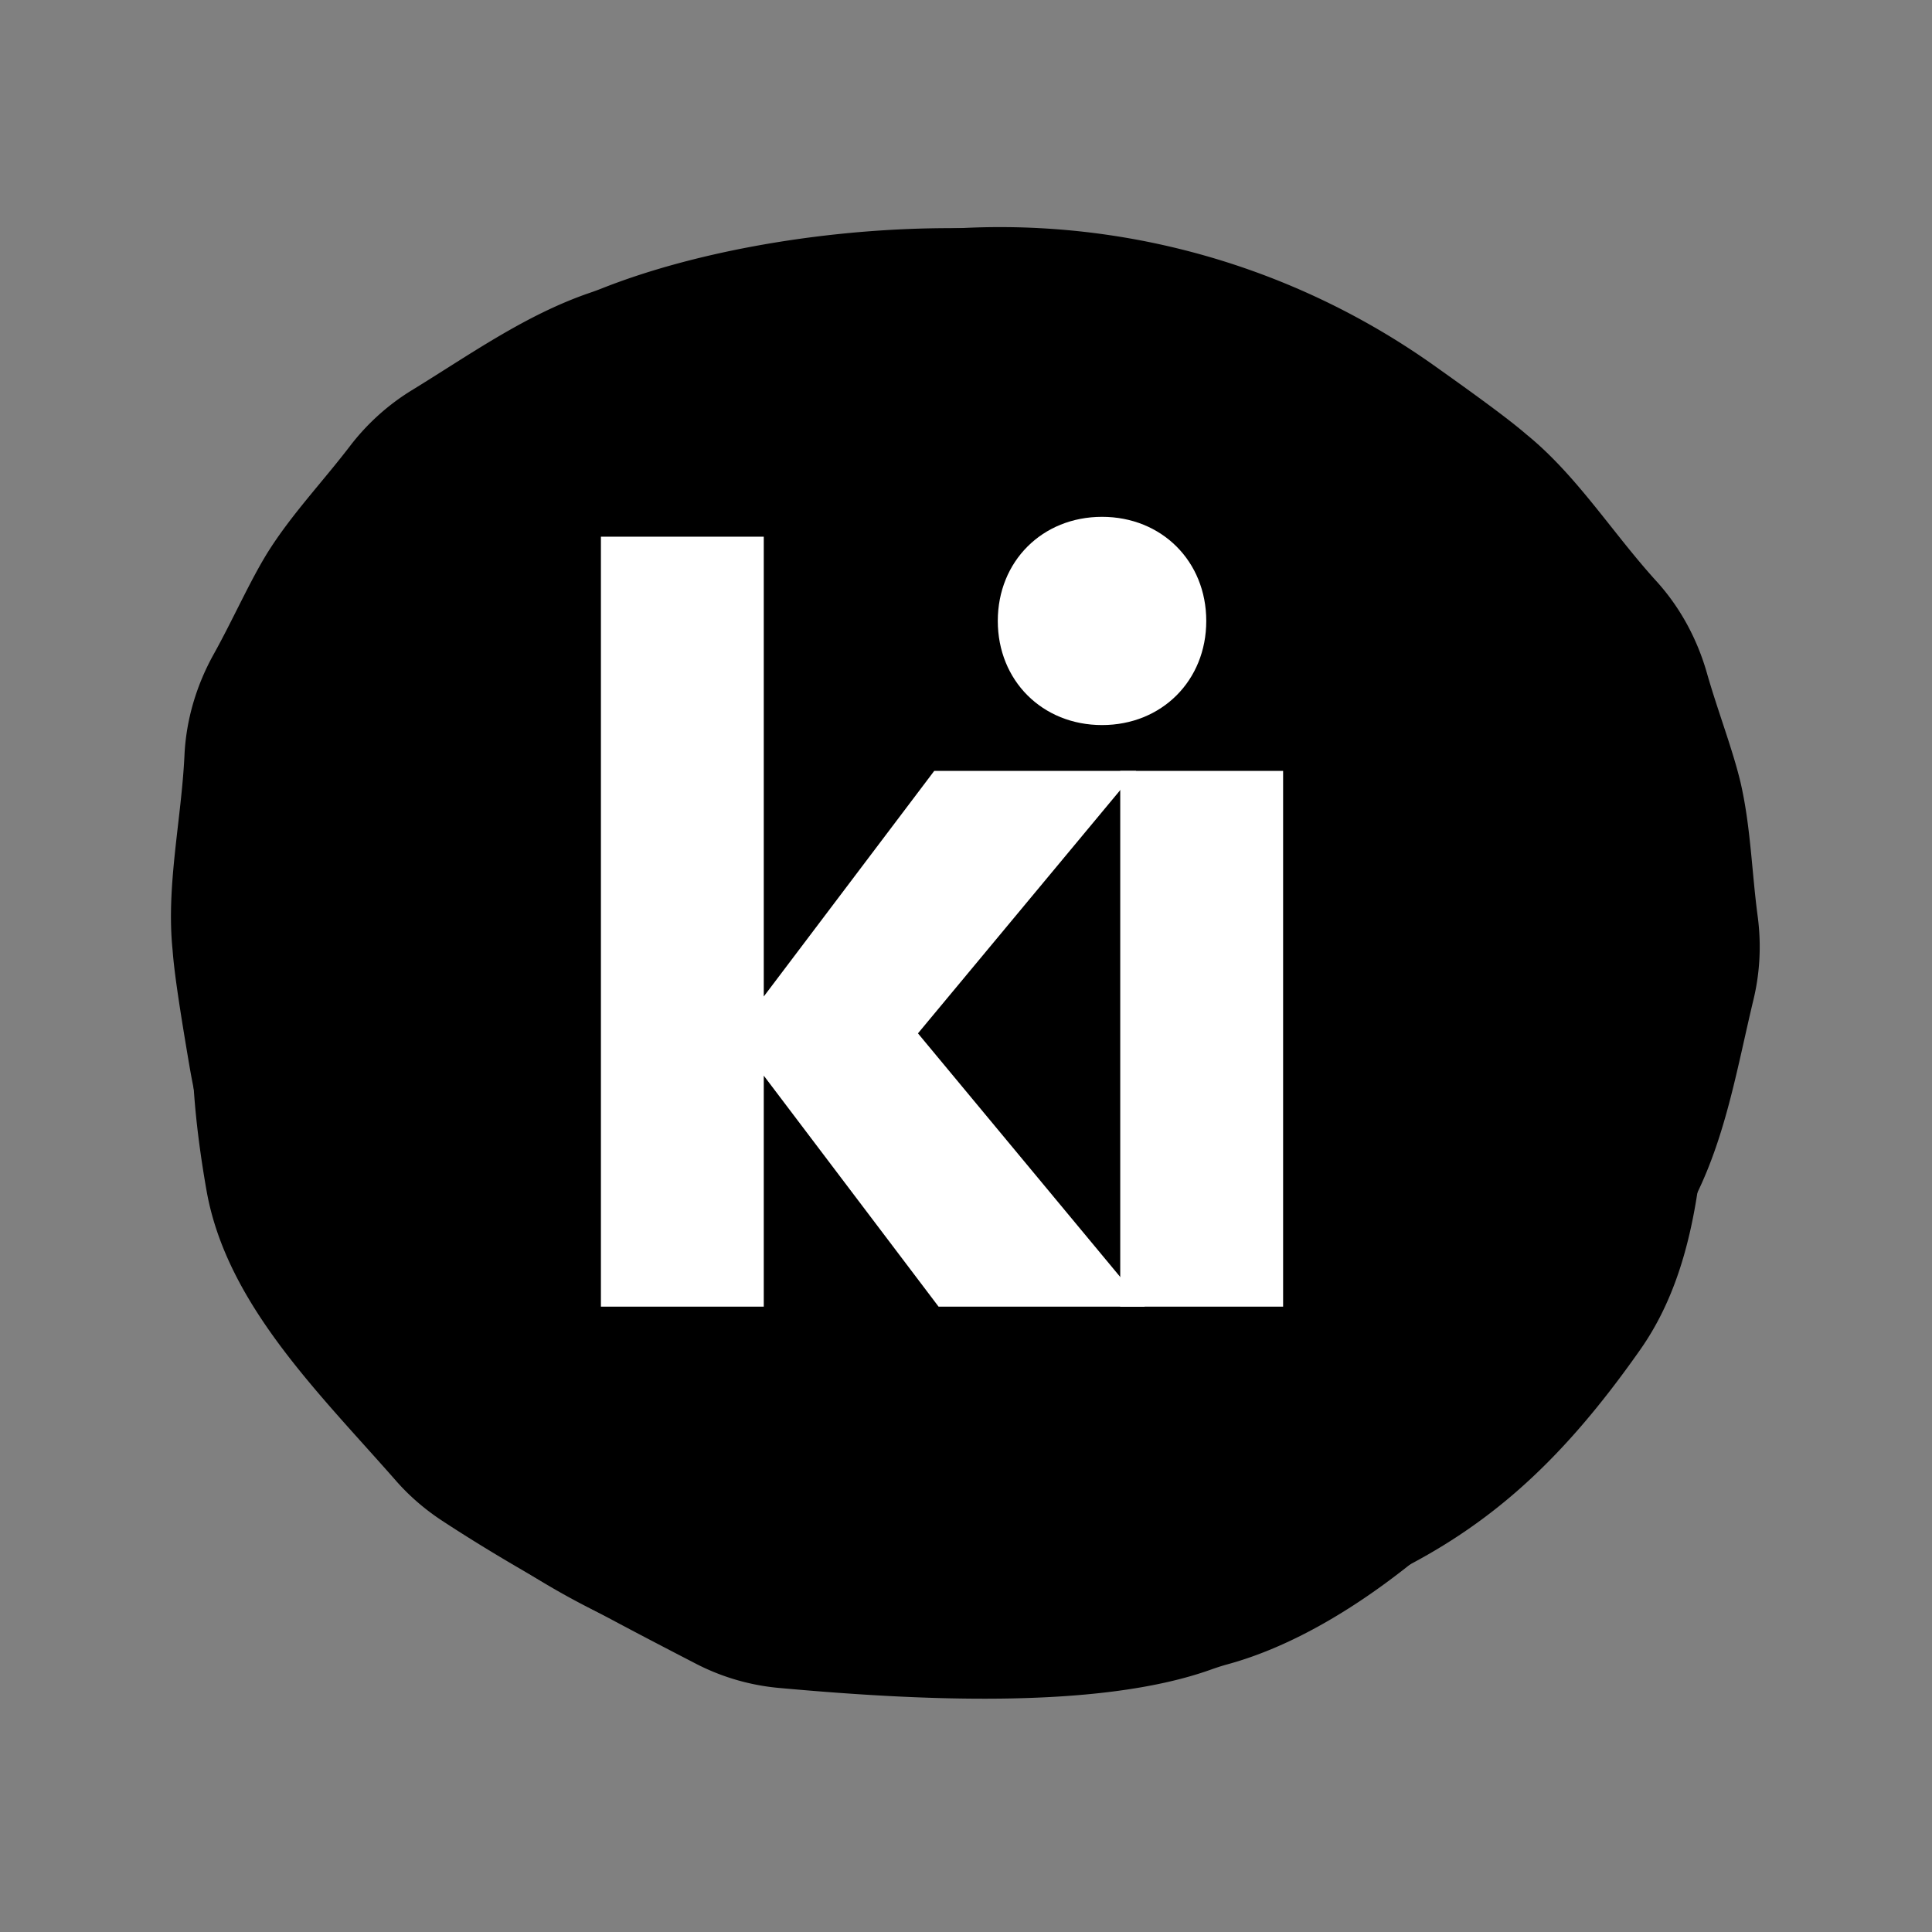
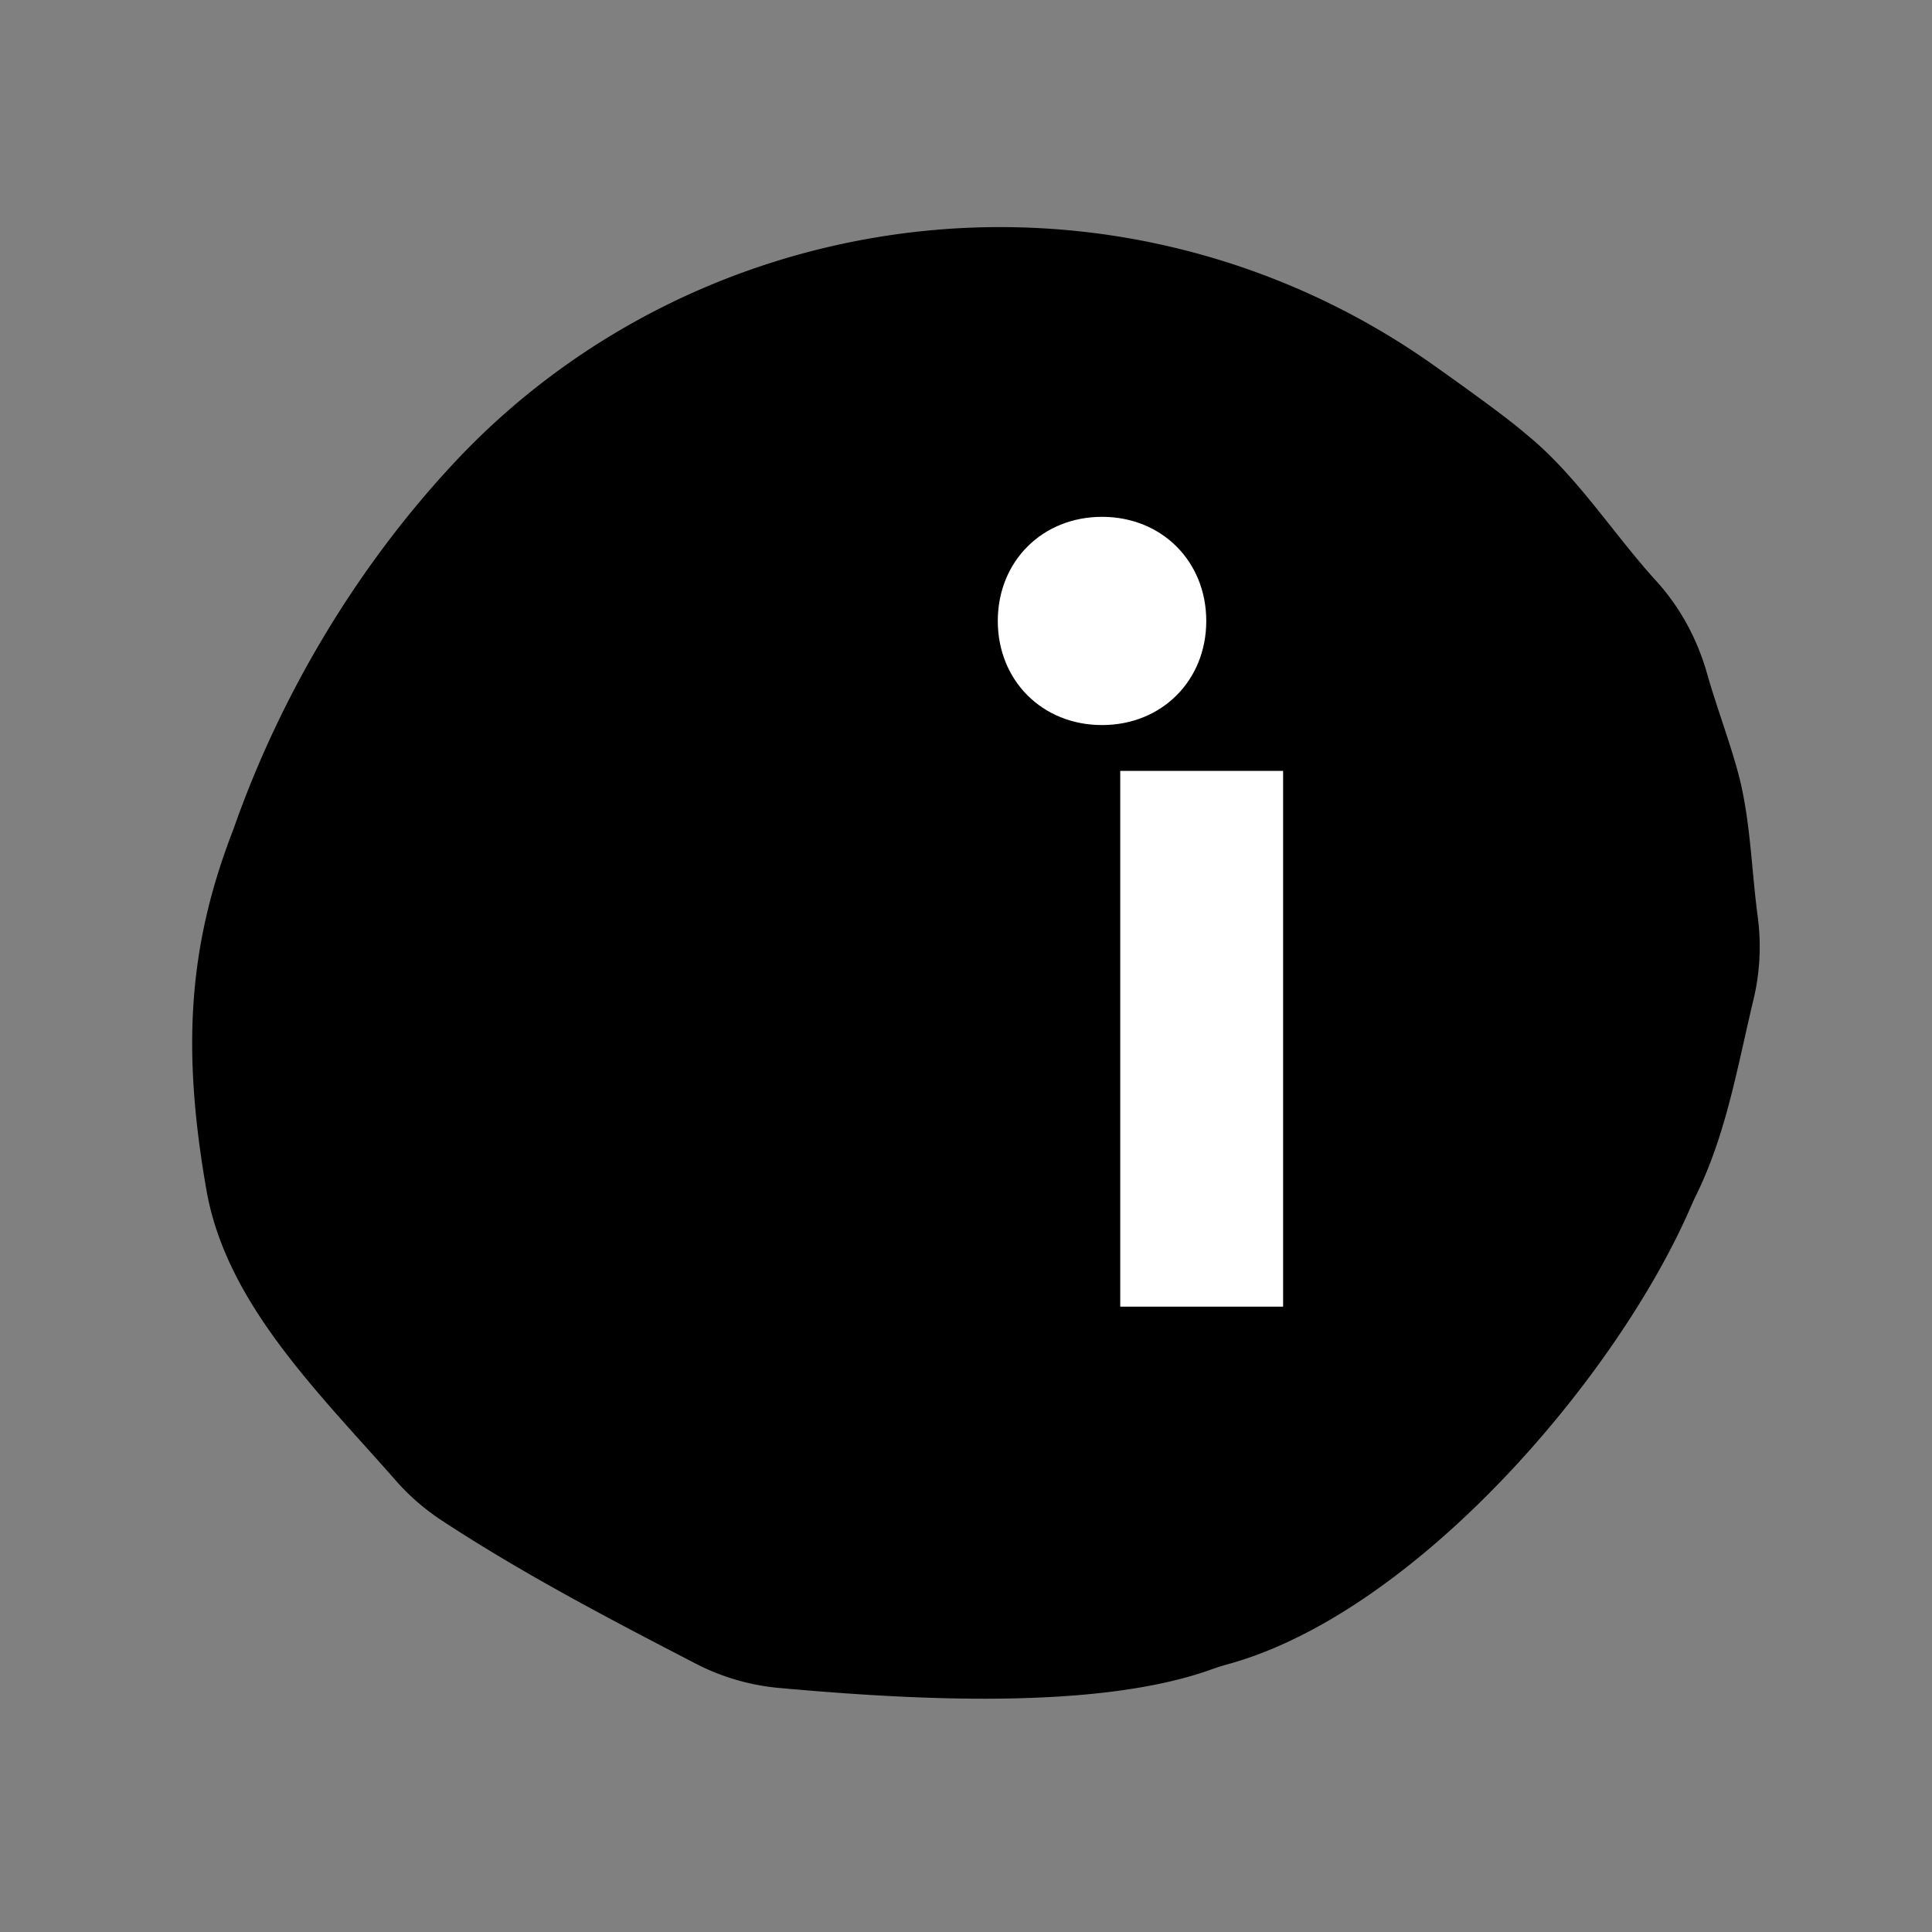
<svg xmlns="http://www.w3.org/2000/svg" data-bbox="88.85 118.017 825.621 764.746" viewBox="0 0 1004 1004" height="1004" width="1004" data-type="color">
  <rect x="0" y="0" width="1004" height="1004" fill="#808080" stroke="none" />
  <g>
    <path fill="#000000" d="M468.457 121.397c-88.874 11.781-171.264 53.567-232.447 119.096-51.285 54.928-90.647 121.675-114.768 190.614-23.628 60.75-26.698 114.696-13.942 187.433 10.345 58.992 58.352 105.212 98.592 151.085 6.977 7.954 15.052 14.862 23.898 20.666 41.903 27.498 87.157 51.166 131.772 74.249a116.976 116.976 0 0 0 43.206 12.625c68.279 6.179 164.912 11.777 224.465-9.512 2.836-1.014 5.693-1.952 8.598-2.744 97.02-26.473 202.165-148.353 240.976-238.115.897-2.075 1.85-4.115 2.844-6.145 15.558-31.794 21.372-67.01 29.587-101.218 3.398-14.15 4.105-28.798 2.18-43.222-3.087-23.125-3.641-46.869-8.923-69.641-4.103-17.243-11.906-37.3-17.463-56.799-5.052-17.729-13.914-34.184-26.319-47.821-22.819-25.082-41.351-54.956-67.407-76.128-9.52-8.25-27.35-21.171-48.054-35.87a389.694 389.694 0 0 0-276.794-68.554l-.001.001Z" data-color="1" />
-     <path fill="#000000" d="M245.57 797.399c71.174 54.513 158.98 83.224 248.578 80.151 75.104-2.576 150.134-21.941 215.938-53.631 59.664-26.25 99.98-62.224 142.393-122.676 34.398-49.029 33.135-115.658 37.118-176.548.691-10.558-.135-21.152-2.285-31.512-10.186-49.074-25.45-97.809-40.675-145.679a116.968 116.968 0 0 0-21.624-39.479C781.102 255.376 716.73 183.087 659.566 156.03c-2.722-1.288-5.406-2.646-8.021-4.139-87.323-49.884-247.854-38.051-338.768-2.023a143.345 143.345 0 0 1-6.356 2.334c-33.483 11.48-62.495 32.271-92.493 50.651-12.408 7.603-23.266 17.461-32.104 29.022-14.169 18.535-30.567 35.716-42.934 55.553-9.291 15.094-17.956 34.793-27.815 52.511-8.964 16.109-14.333 34.01-15.204 52.425-1.601 33.871-9.62 68.099-6.166 101.495.898 12.565 4.369 34.309 8.615 59.343A389.691 389.691 0 0 0 245.568 797.4l.002-.001Z" data-color="1" />
-     <path fill="#ffffff" d="M312.276 278.885h84.633v238.957l88.581-117.224h104.949L477.033 537.005l117.919 142.021h-107.2l-90.843-120.043v120.043h-84.632v-400.14l-.001-.001Z" data-color="2" />
    <path fill="#ffffff" d="M518.52 322.687c0-30.996 23.142-54.104 54.173-54.104 31.031 0 54.163 23.107 54.163 54.104s-23.131 54.104-54.163 54.104c-31.032 0-54.173-23.107-54.173-54.104Zm63.634 77.932h84.636v278.408h-84.636V400.619Z" data-color="2" />
  </g>
</svg>